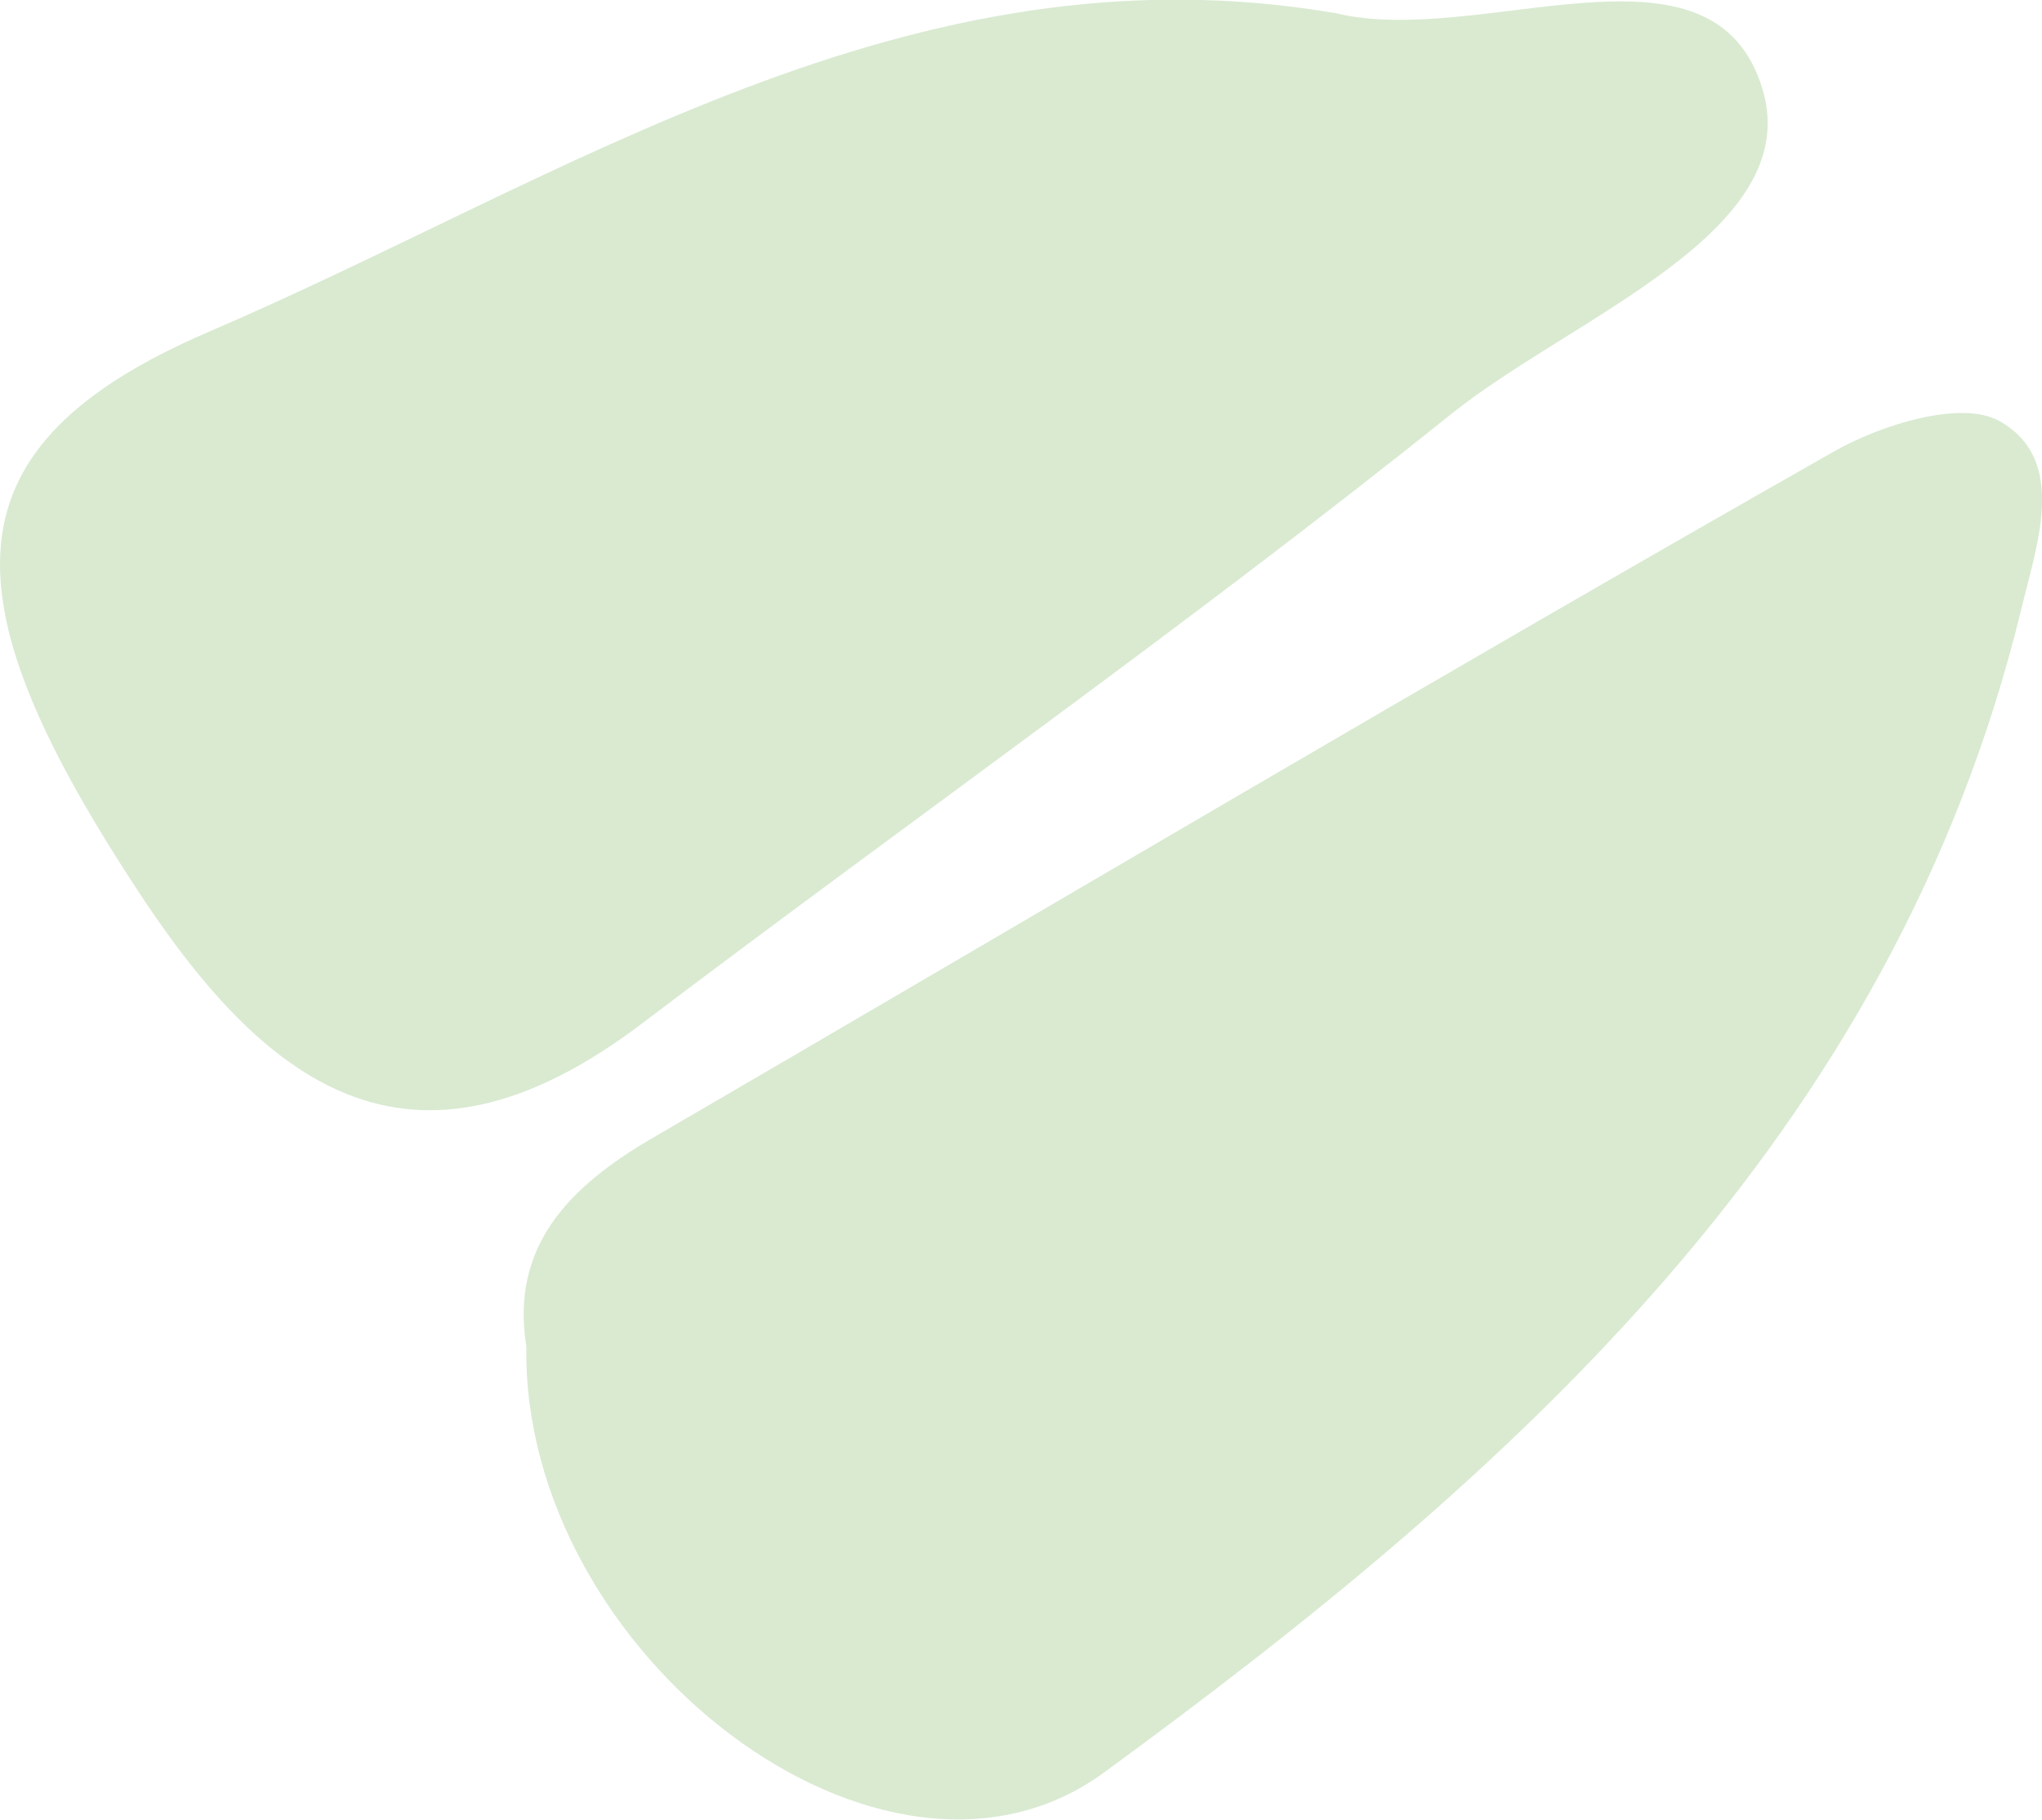
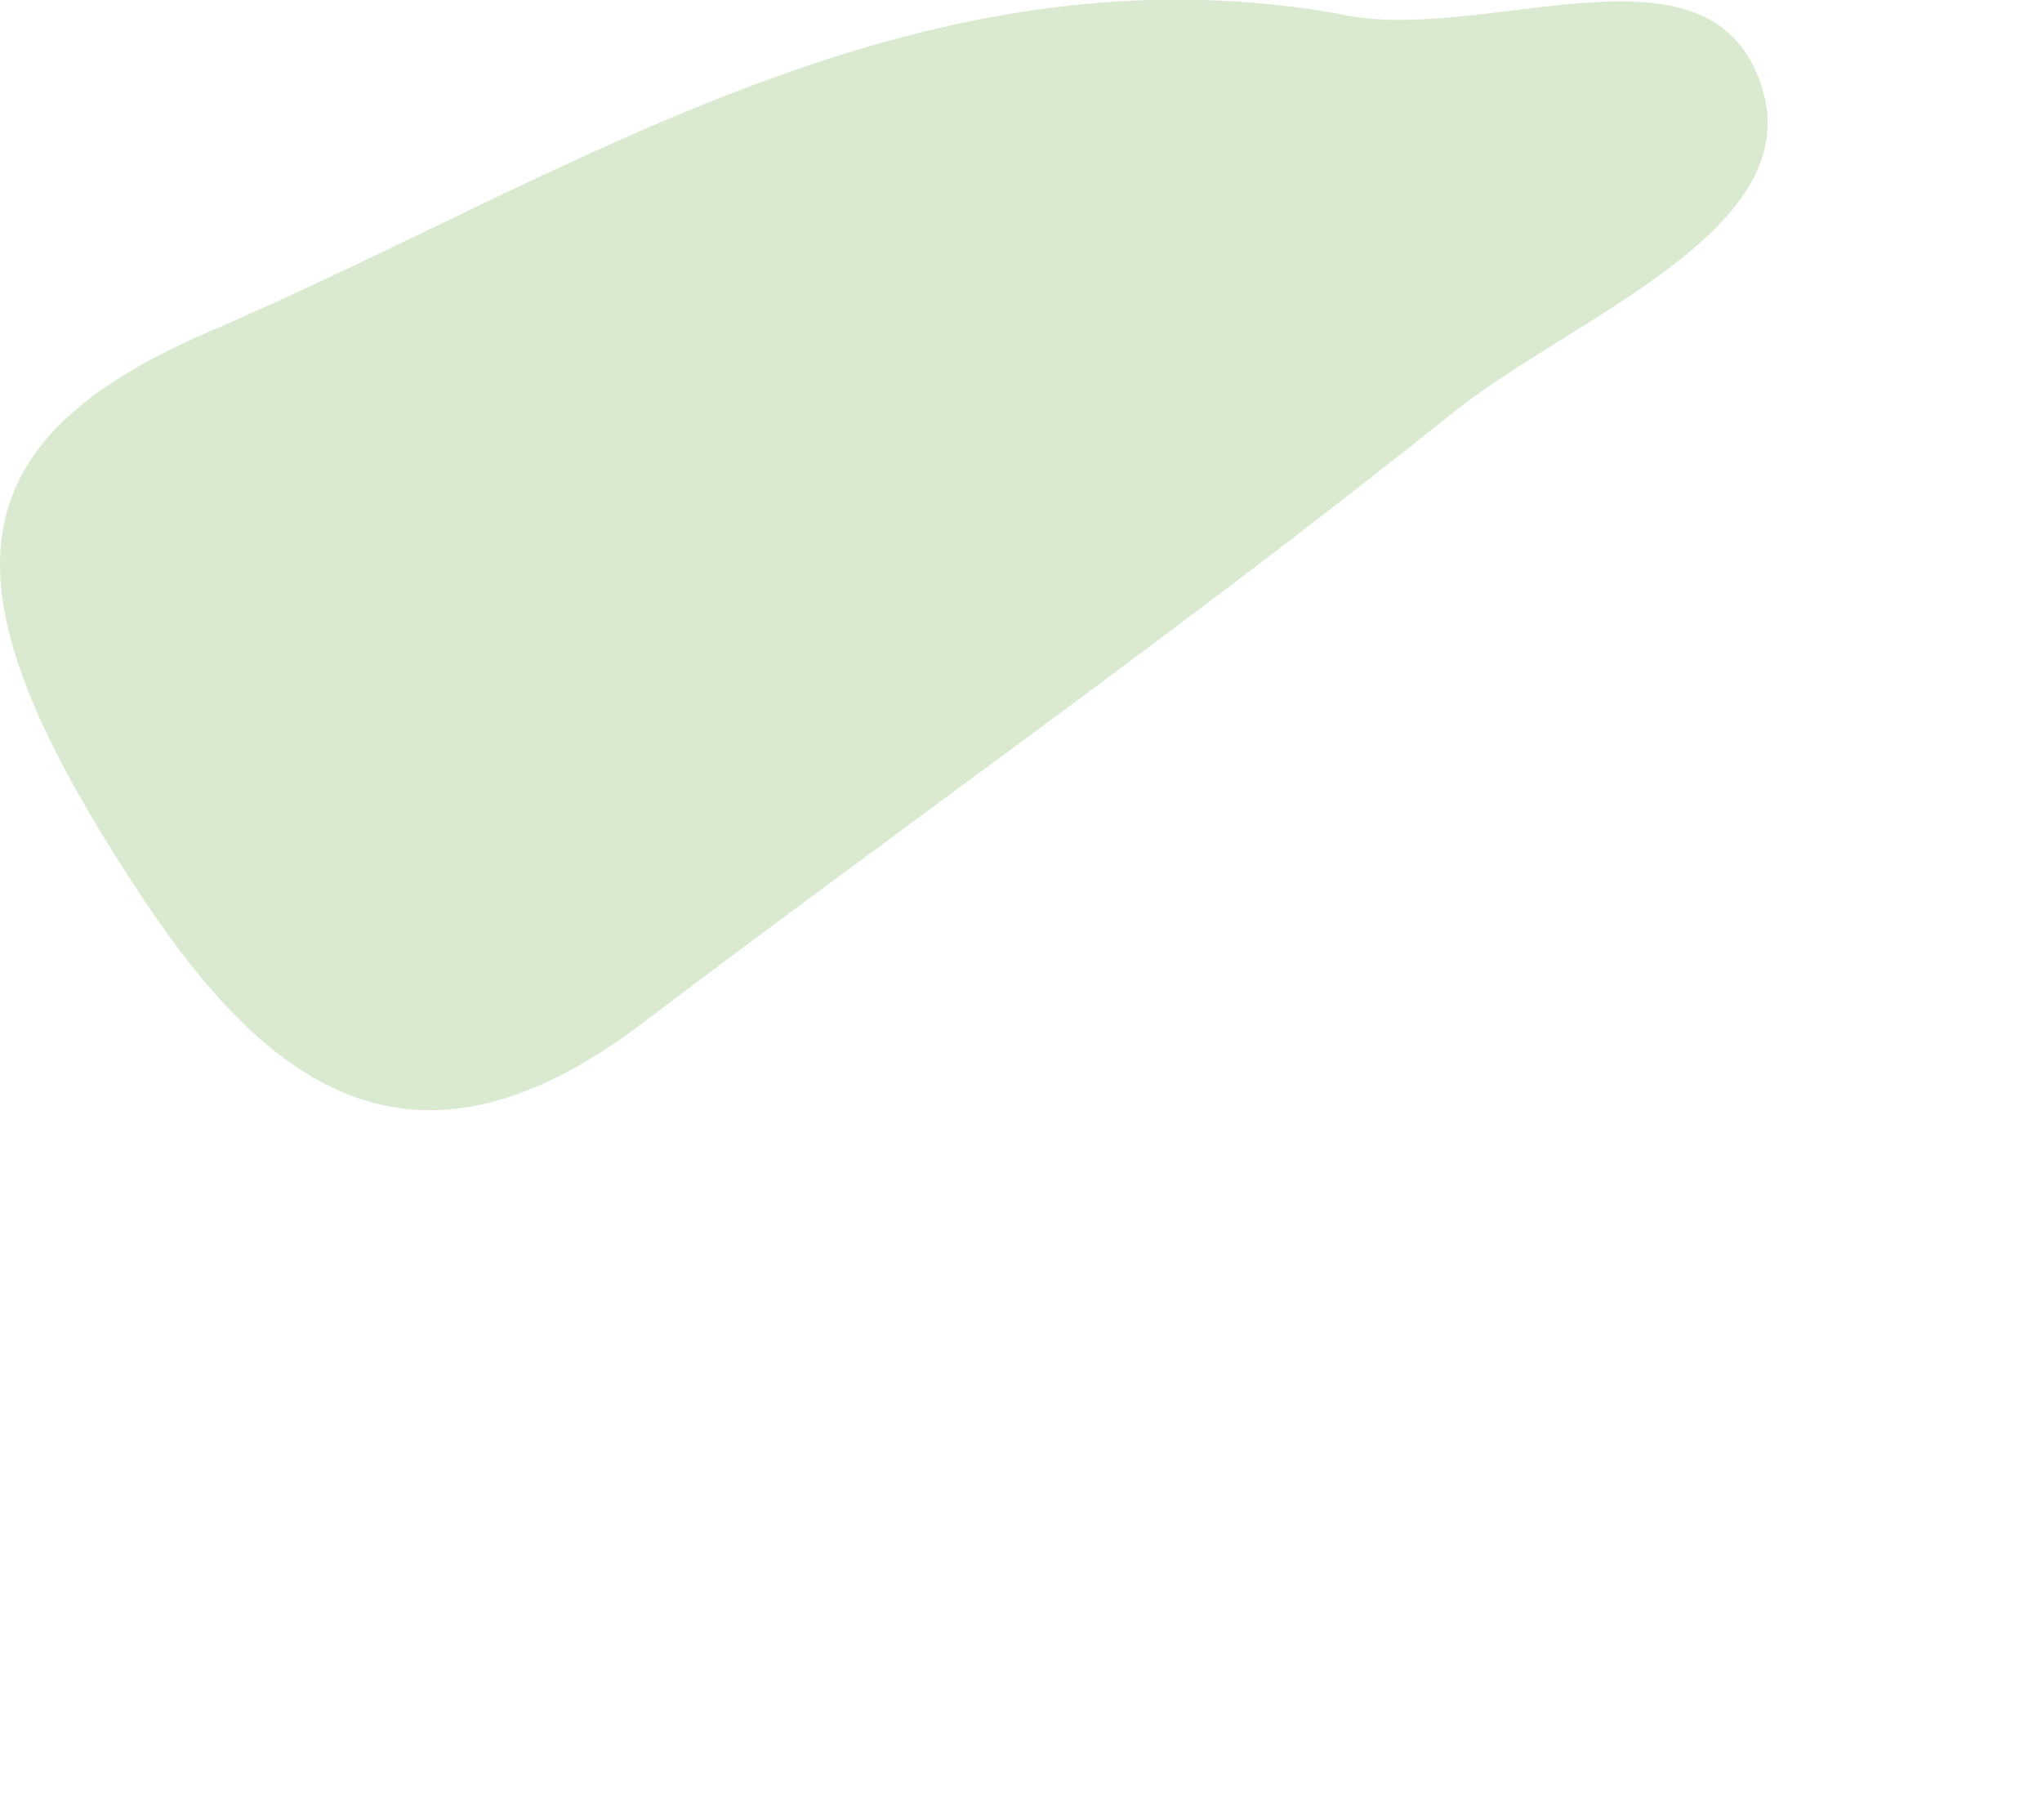
<svg xmlns="http://www.w3.org/2000/svg" viewBox="0 0 34.14 30.42">
  <defs>
    <style>.cls-1{fill:#d9ead1;}</style>
  </defs>
  <title>Asset 4</title>
  <g id="Layer_2" data-name="Layer 2">
    <g id="Layer_1-2" data-name="Layer 1">
      <path class="cls-1" d="M22.33.22c2.43.59,6.32-1.48,7.14,1.28.7,2.37-3.17,3.8-5.18,5.4-4.4,3.53-9,6.76-13.53,10.19-3.93,3-6.39,1-8.54-2.33C-.93,9.93-.91,7.45,3.46,5.56,9.44,3,15.19-1,22.33.22Z" />
-       <path class="cls-1" d="M8.8,22.51c-.27-1.67.71-2.67,2.1-3.48C17.48,15.2,24,11.33,30.64,7.56c.8-.46,2.15-.88,2.79-.52,1.16.65.61,2.1.36,3.16C31.64,19,25.29,24.64,18.46,29.63,14.79,32.32,8.72,27.65,8.8,22.51Z" />
    </g>
  </g>
</svg>